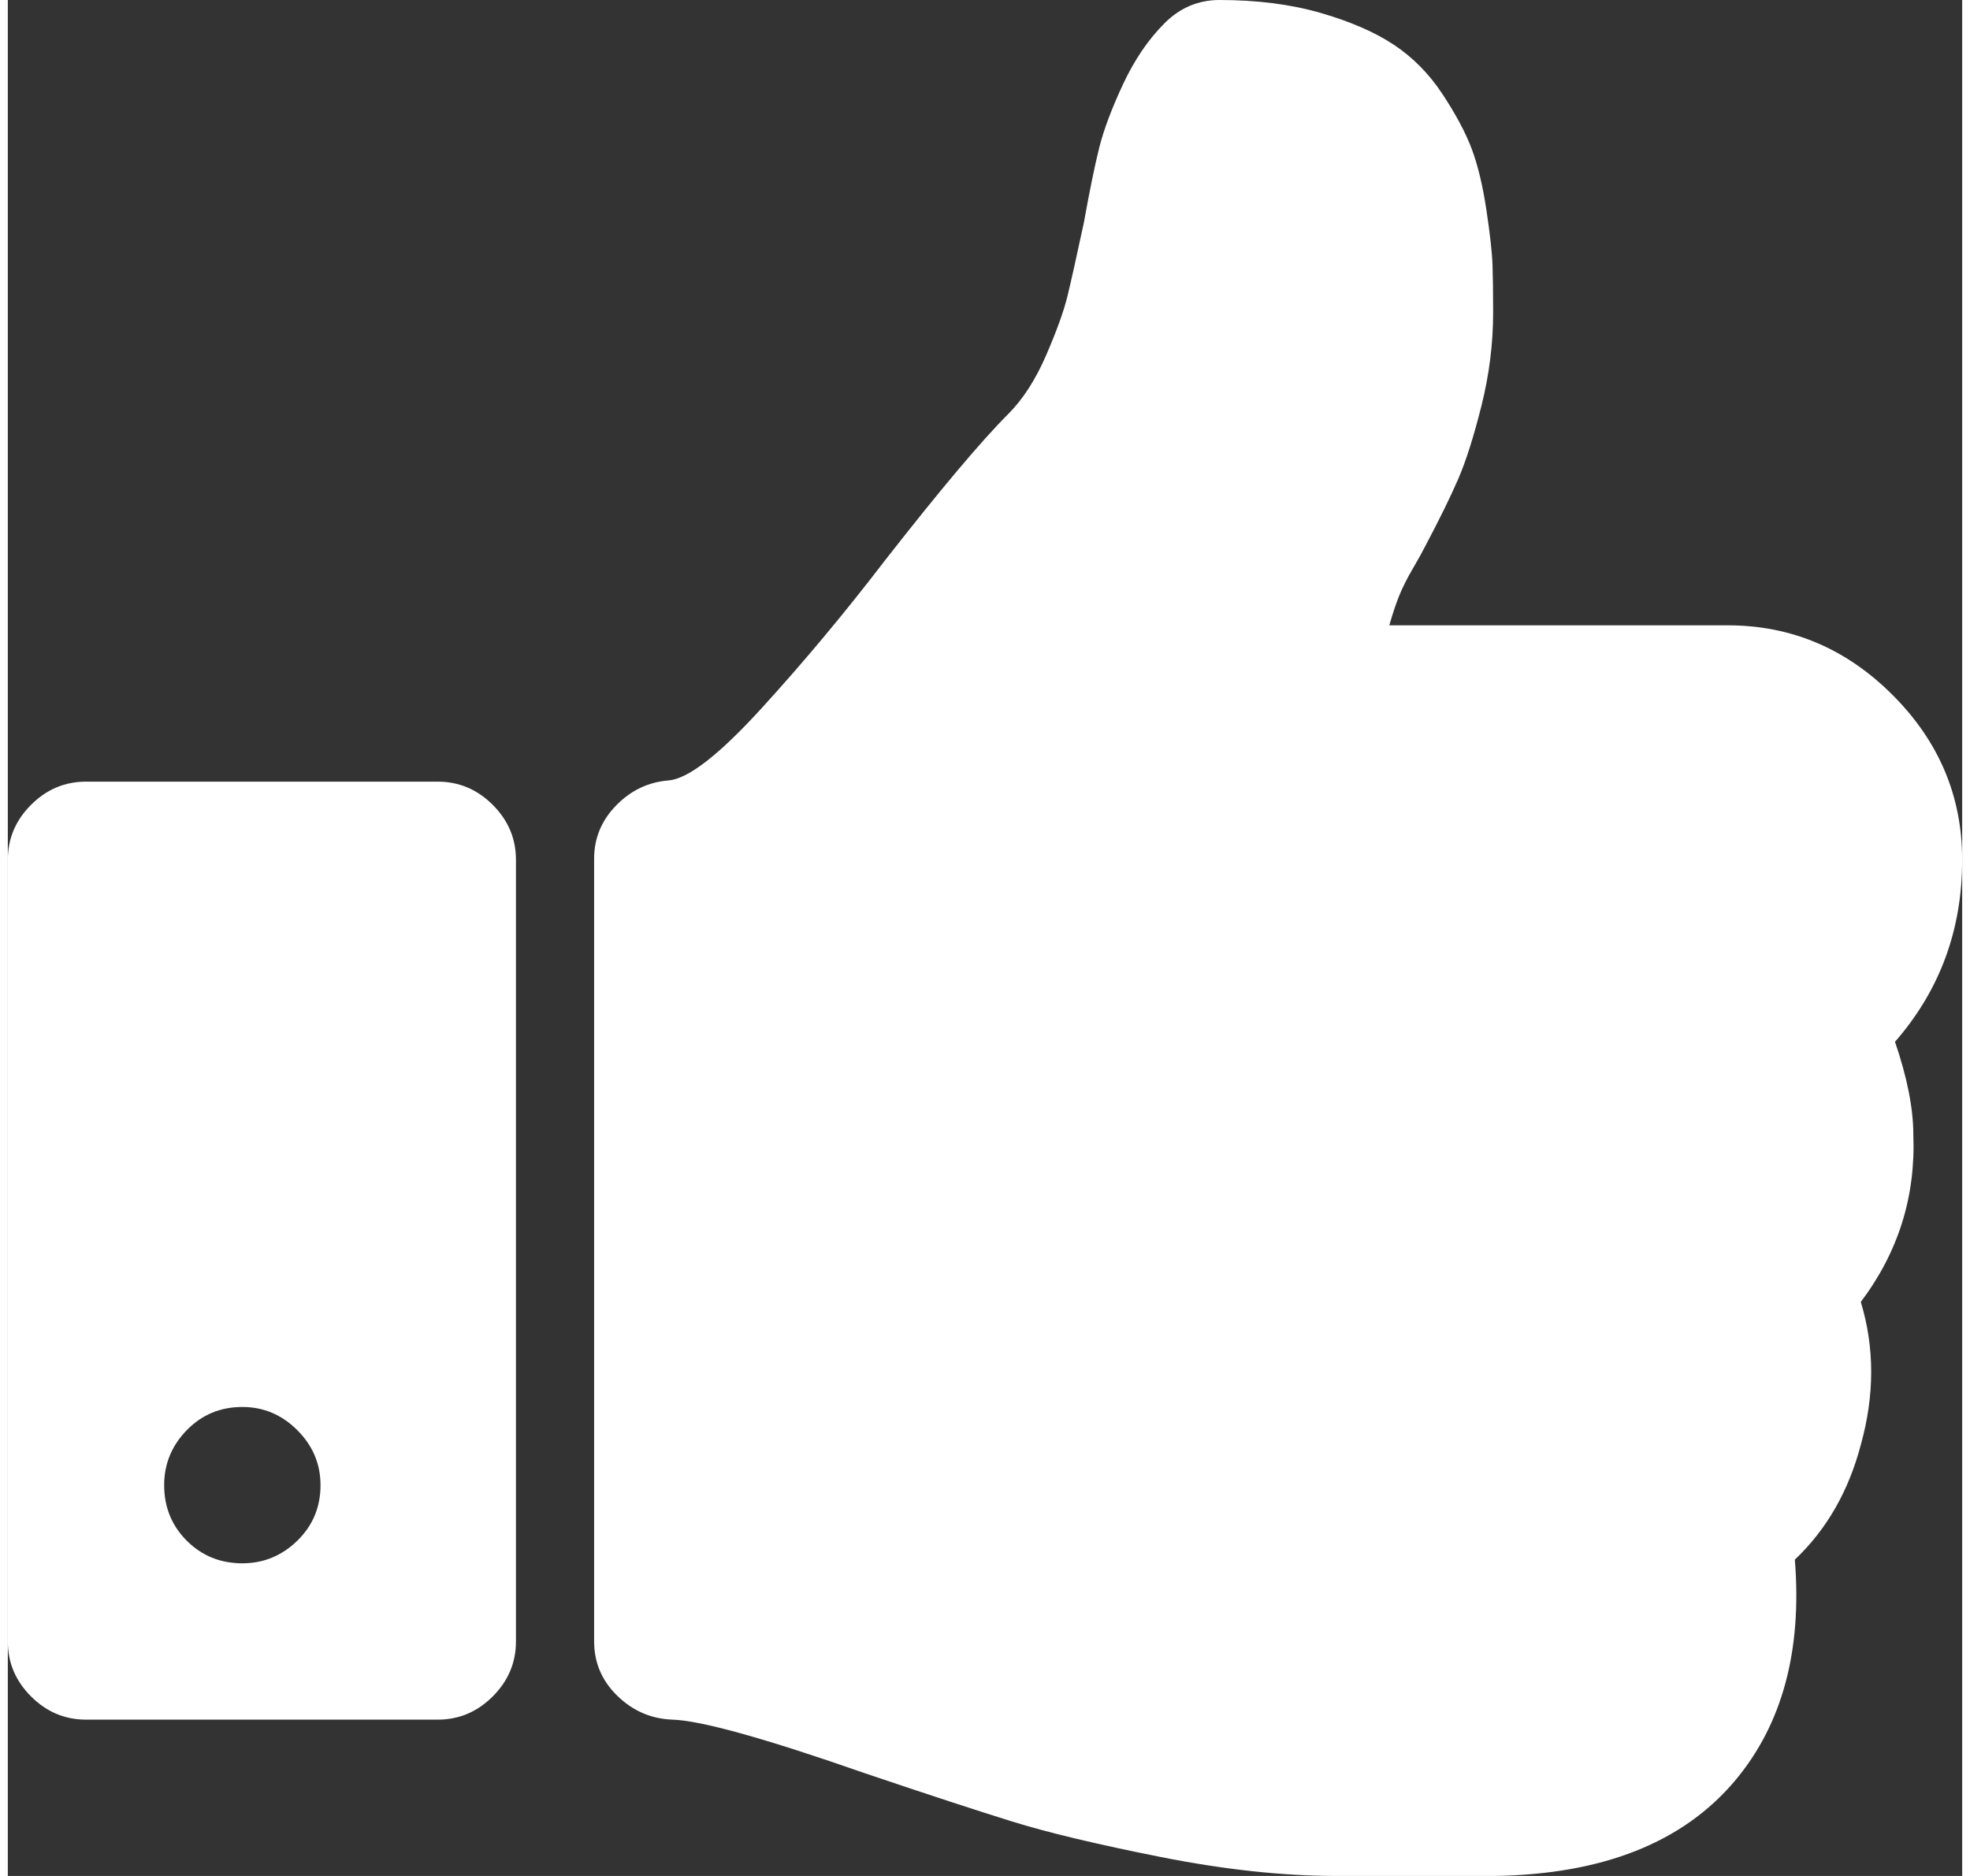
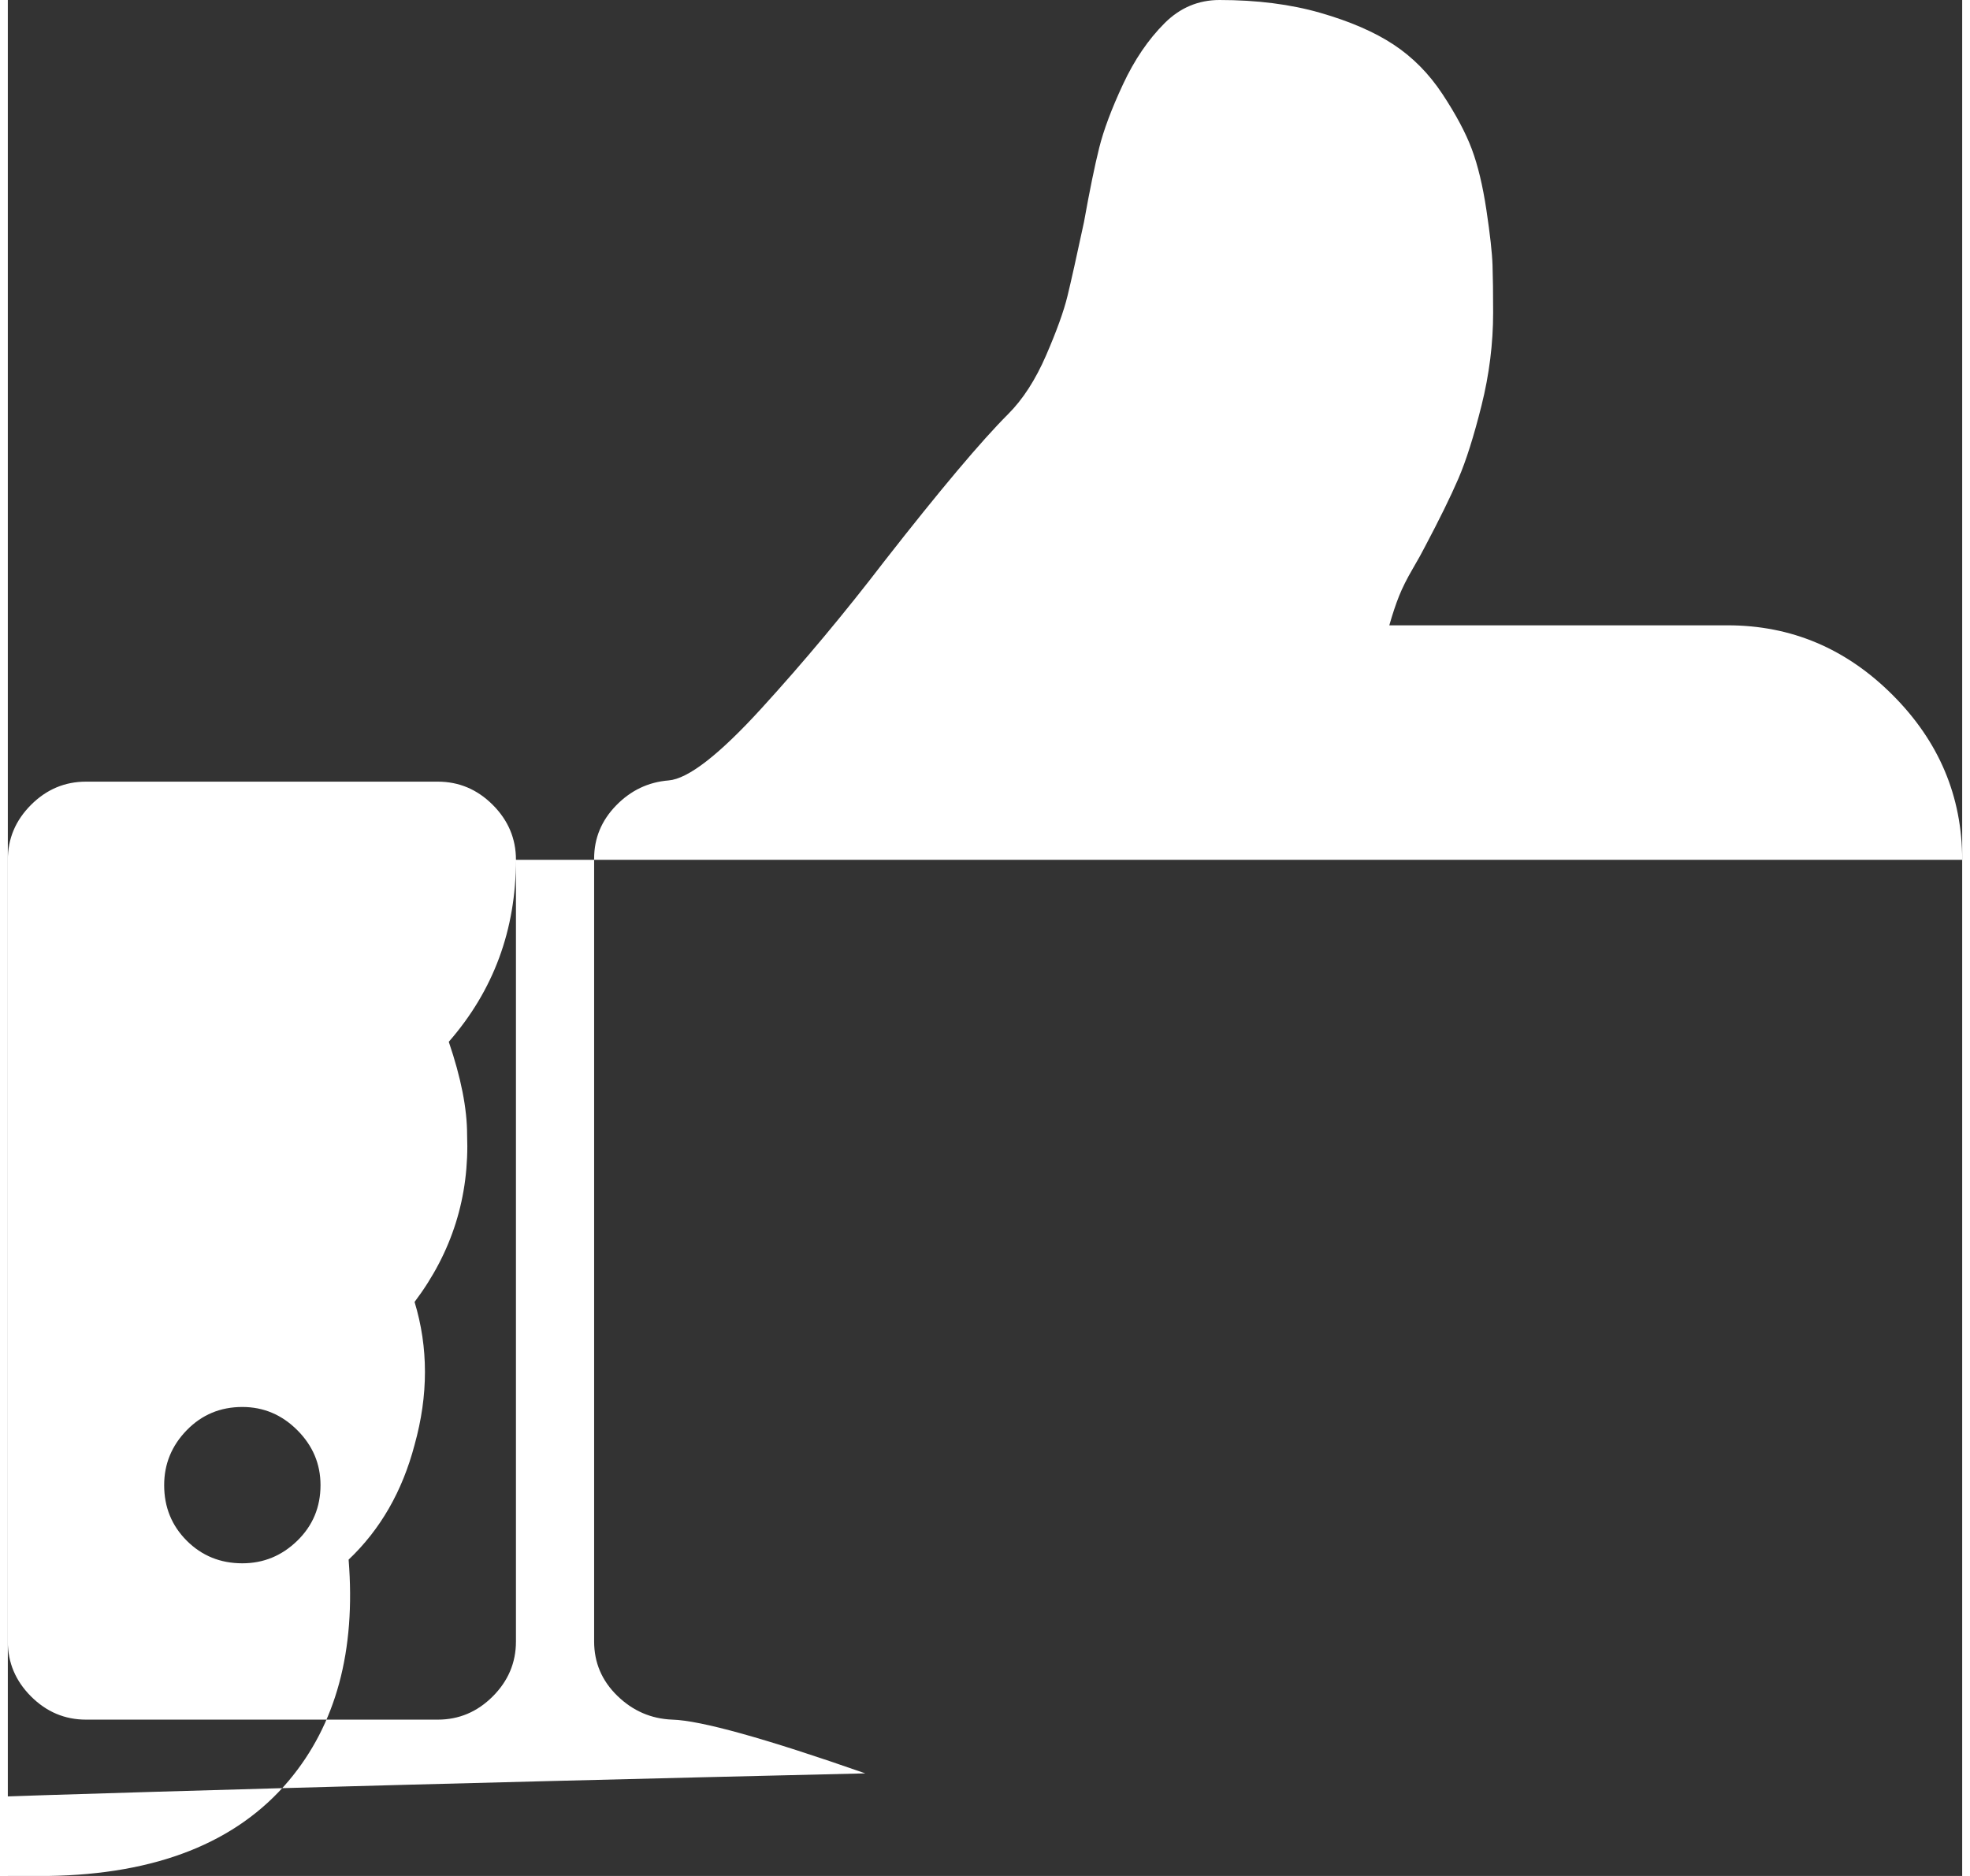
<svg xmlns="http://www.w3.org/2000/svg" width="1.05em" height="1em" viewBox="0 0 1600 1536">
  <rect x="0" y="0" width="1600" height="1536" fill="#333333" stroke="none" />
-   <path fill="white" d="M256 1216q0-26-19-45t-45-19q-27 0-45.5 19t-18.5 45q0 27 18.5 45.5T192 1280q26 0 45-18.5t19-45.5m160-512v640q0 26-19 45t-45 19H64q-26 0-45-19t-19-45V704q0-26 19-45t45-19h288q26 0 45 19t19 45m1184 0q0 86-55 149q15 44 15 76q3 76-43 137q17 56 0 117q-15 57-54 94q9 112-49 181q-64 76-197 78h-129q-66 0-144-15.5t-121.5-29T702 1452q-123-43-158-44q-26-1-45-19.5t-19-44.5V703q0-25 18-43.5t43-20.5q24-2 76-59t101-121q68-87 101-120q18-18 31-48t17.5-48.5T881 182q7-39 12.5-61T913 69t34-50q19-19 45-19q46 0 82.5 10.5t60 26t40 40.5t24 45t12 50t5 45t.5 39q0 38-9.5 76t-19 60t-27.5 56q-3 6-10 18t-11 22t-8 24h277q78 0 135 57t57 135" />
+   <path fill="white" d="M256 1216q0-26-19-45t-45-19q-27 0-45.5 19t-18.5 45q0 27 18.5 45.5T192 1280q26 0 45-18.5t19-45.5m160-512v640q0 26-19 45t-45 19H64q-26 0-45-19t-19-45V704q0-26 19-45t45-19h288q26 0 45 19t19 45q0 86-55 149q15 44 15 76q3 76-43 137q17 56 0 117q-15 57-54 94q9 112-49 181q-64 76-197 78h-129q-66 0-144-15.5t-121.5-29T702 1452q-123-43-158-44q-26-1-45-19.5t-19-44.5V703q0-25 18-43.5t43-20.5q24-2 76-59t101-121q68-87 101-120q18-18 31-48t17.5-48.5T881 182q7-39 12.5-61T913 69t34-50q19-19 45-19q46 0 82.5 10.5t60 26t40 40.5t24 45t12 50t5 45t.5 39q0 38-9.5 76t-19 60t-27.5 56q-3 6-10 18t-11 22t-8 24h277q78 0 135 57t57 135" />
</svg>